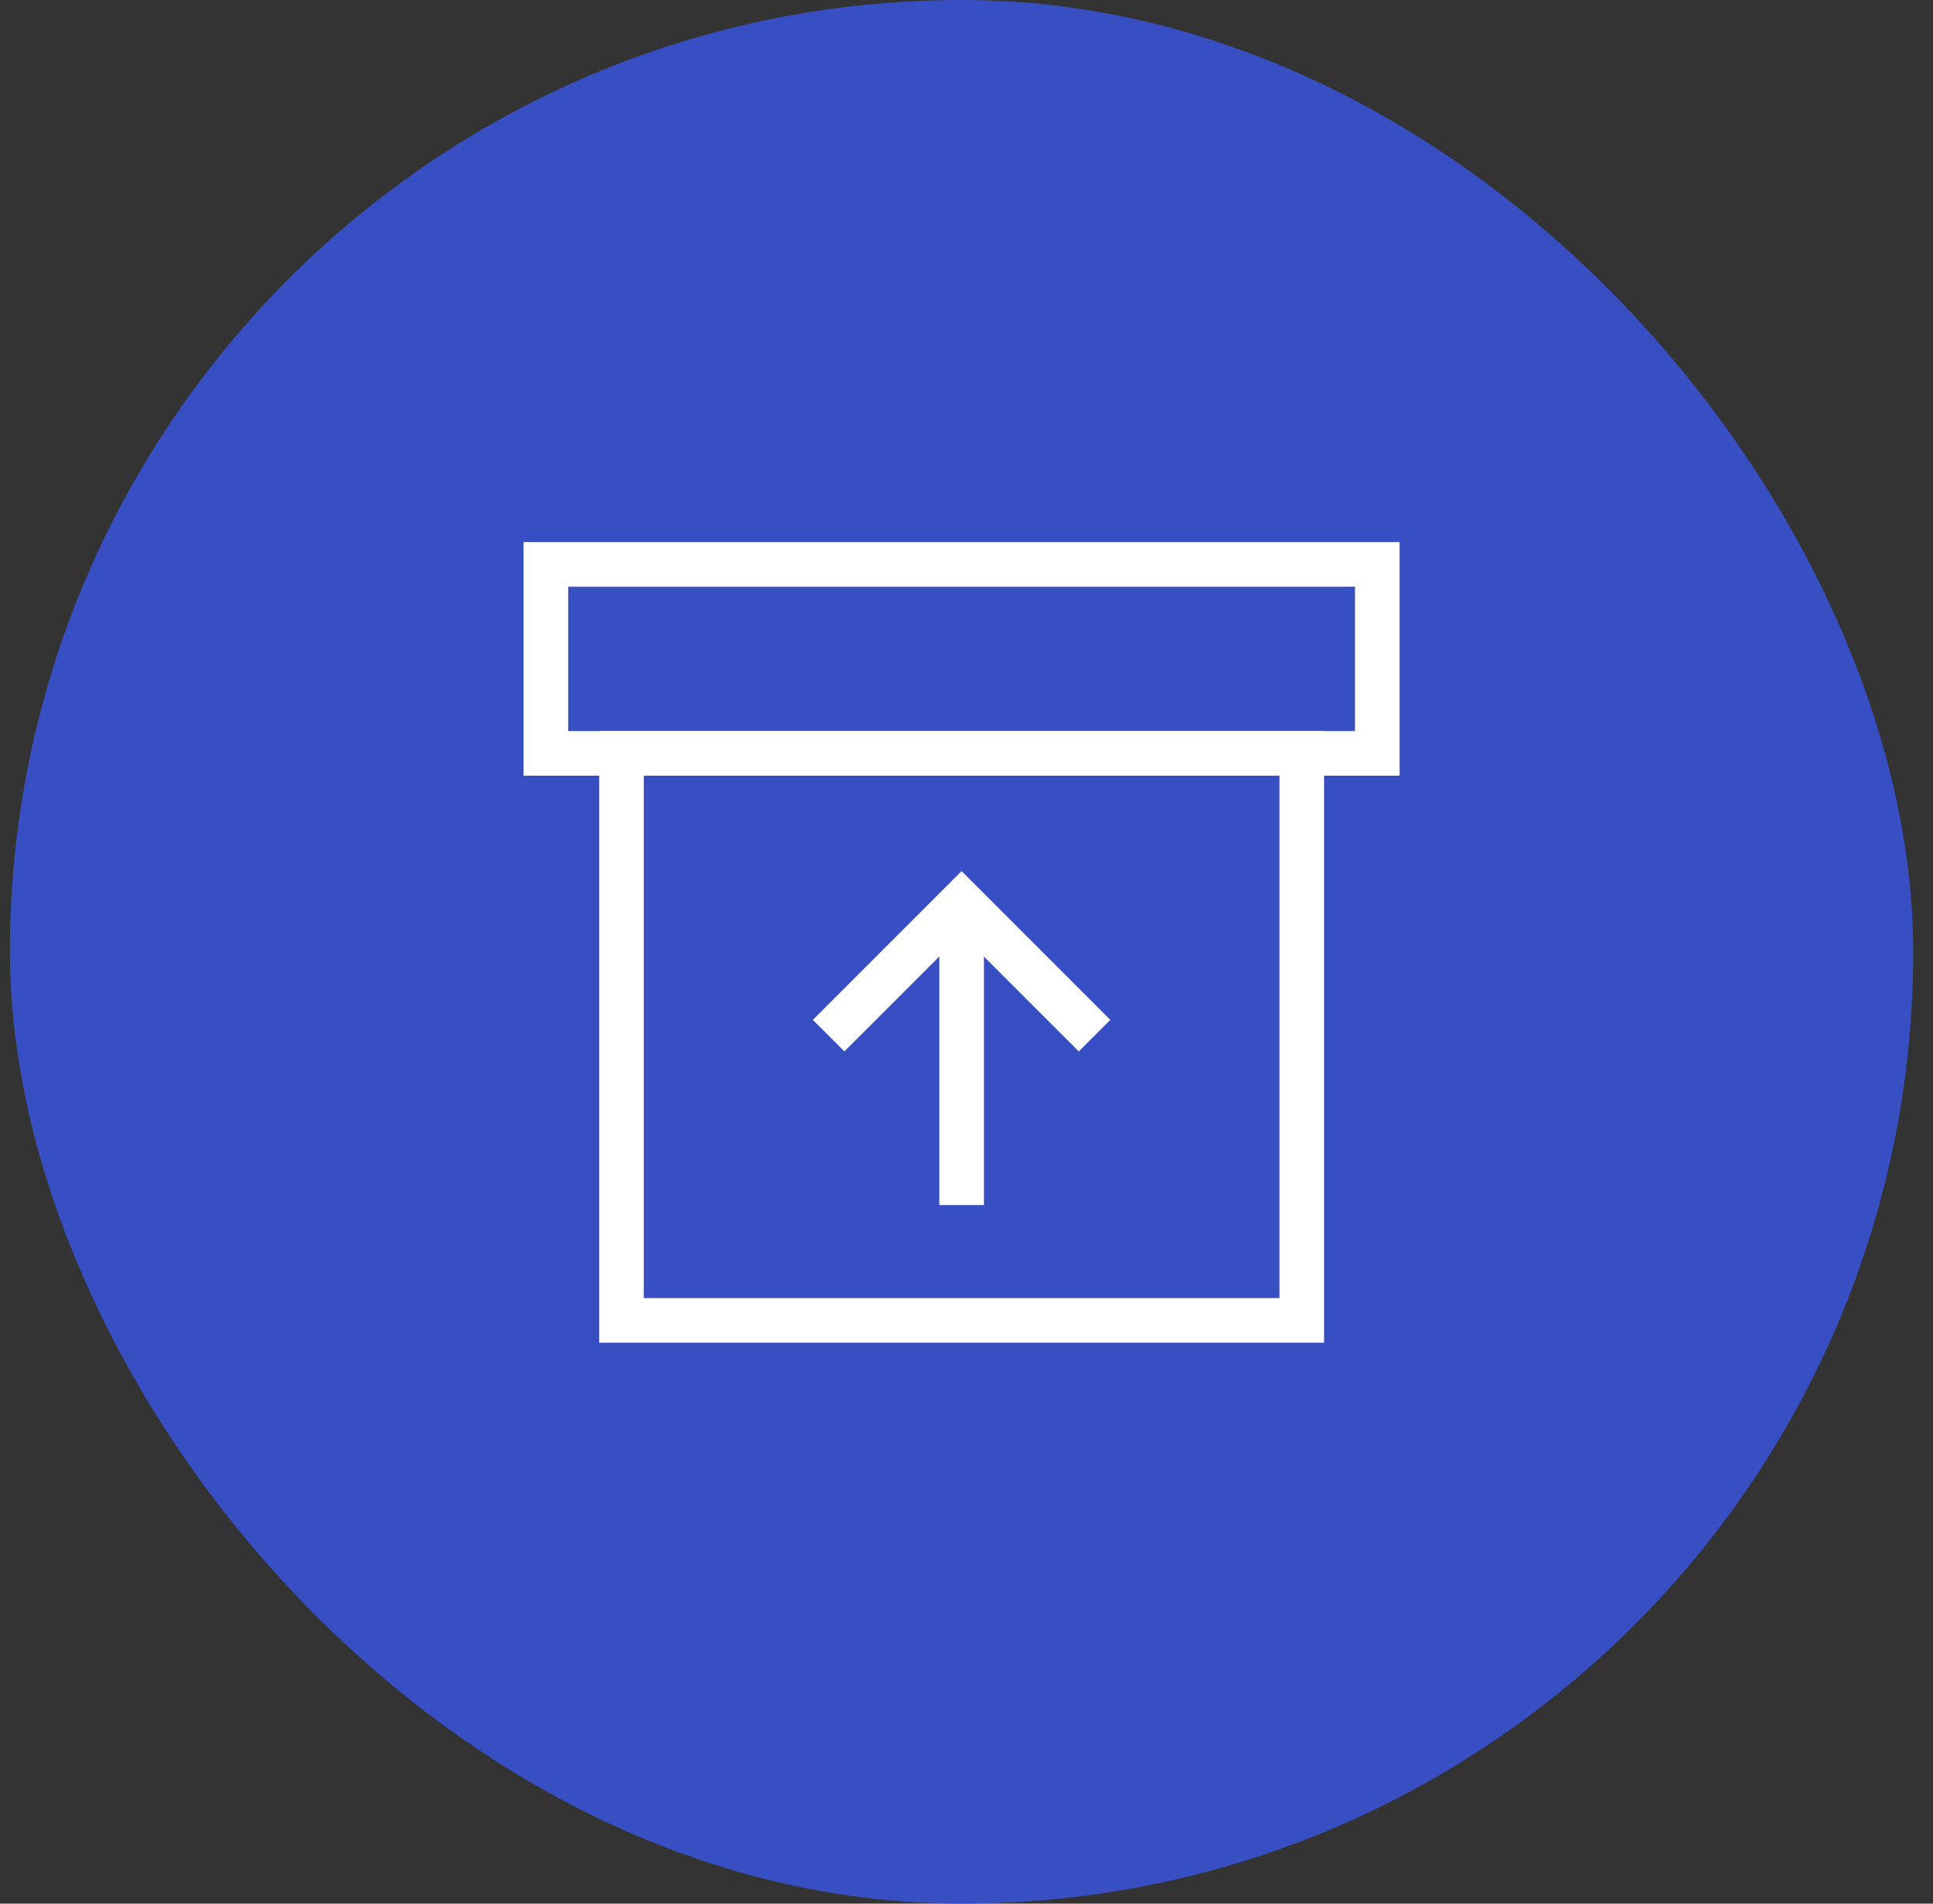
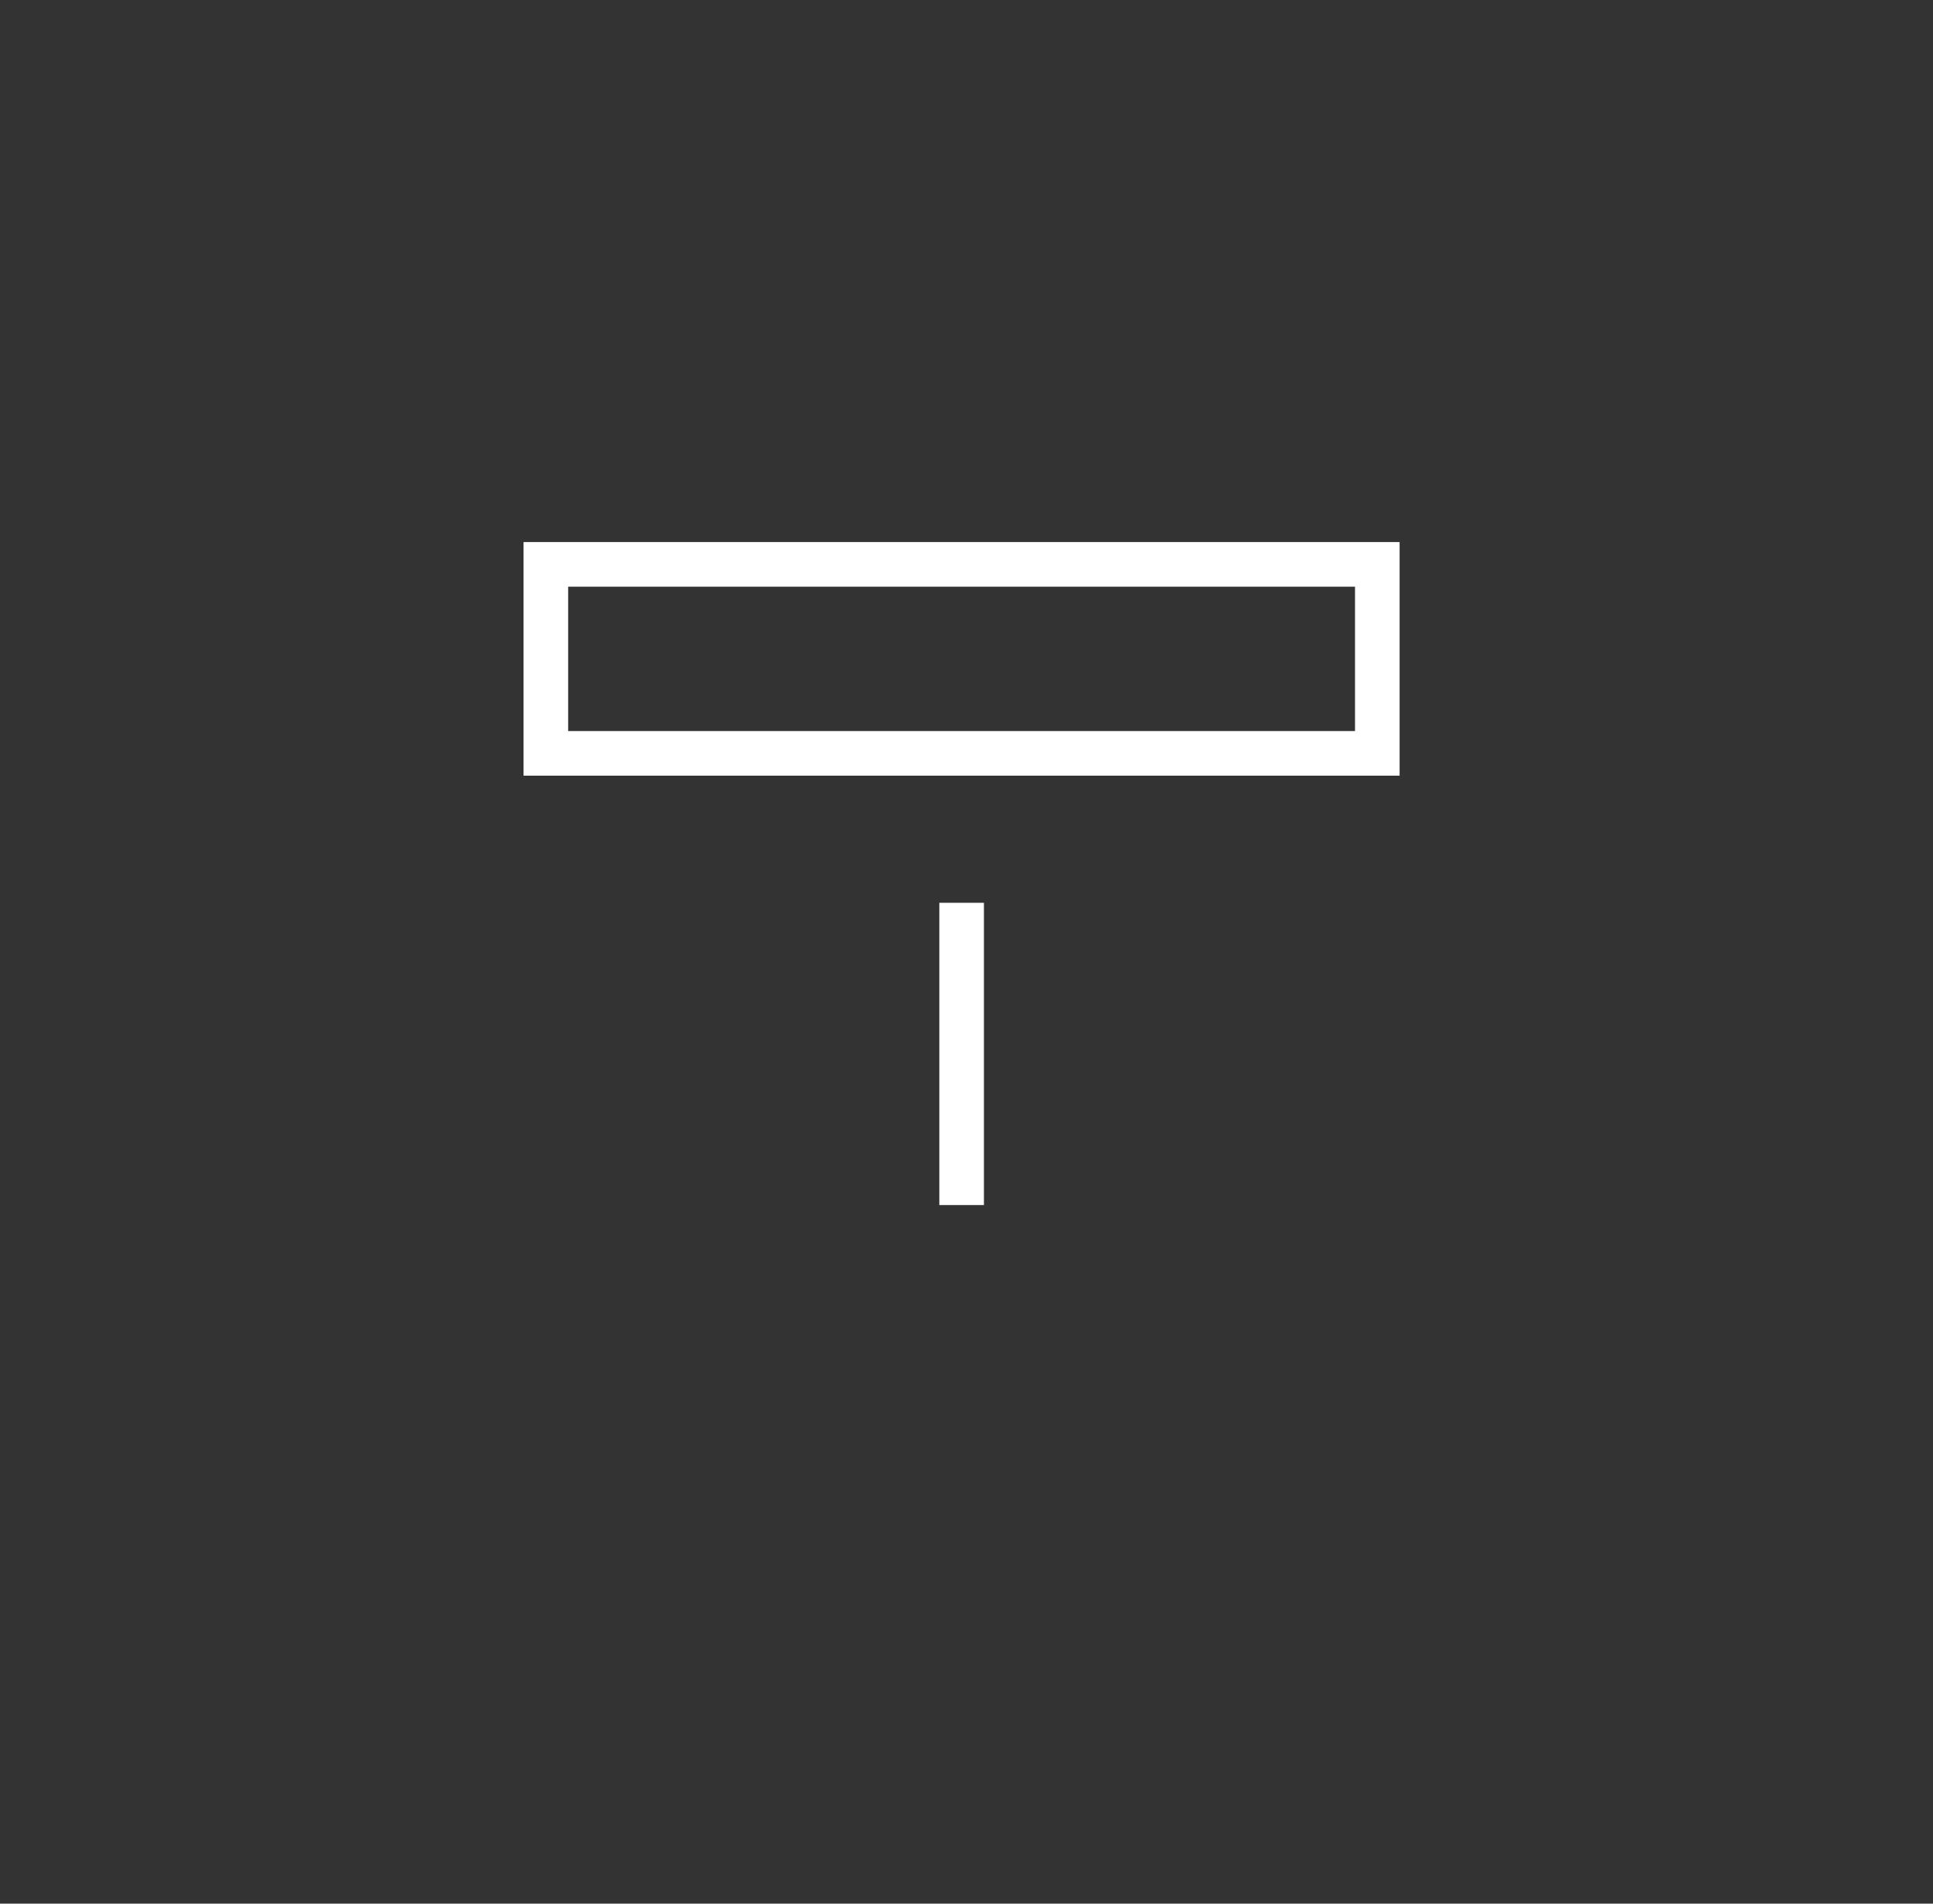
<svg xmlns="http://www.w3.org/2000/svg" width="65" height="64" viewBox="0 0 65 64" fill="none">
  <rect x="0" y="0" width="65" height="64" fill="#333333" stroke="none" />
-   <rect x="0.334" width="64" height="64" rx="32" fill="#384FC4" />
  <path d="M46.314 18.974V25.328H18.355V18.974H46.314Z" stroke="white" stroke-width="1.5" />
-   <path d="M43.773 25.328V44.391H20.898V25.328H43.773Z" stroke="white" stroke-width="1.5" />
  <path d="M32.336 40.514V30.352" stroke="white" stroke-width="1.5" />
-   <path d="M27.863 34.818L32.335 30.347L36.806 34.818" stroke="white" stroke-width="1.5" />
</svg>